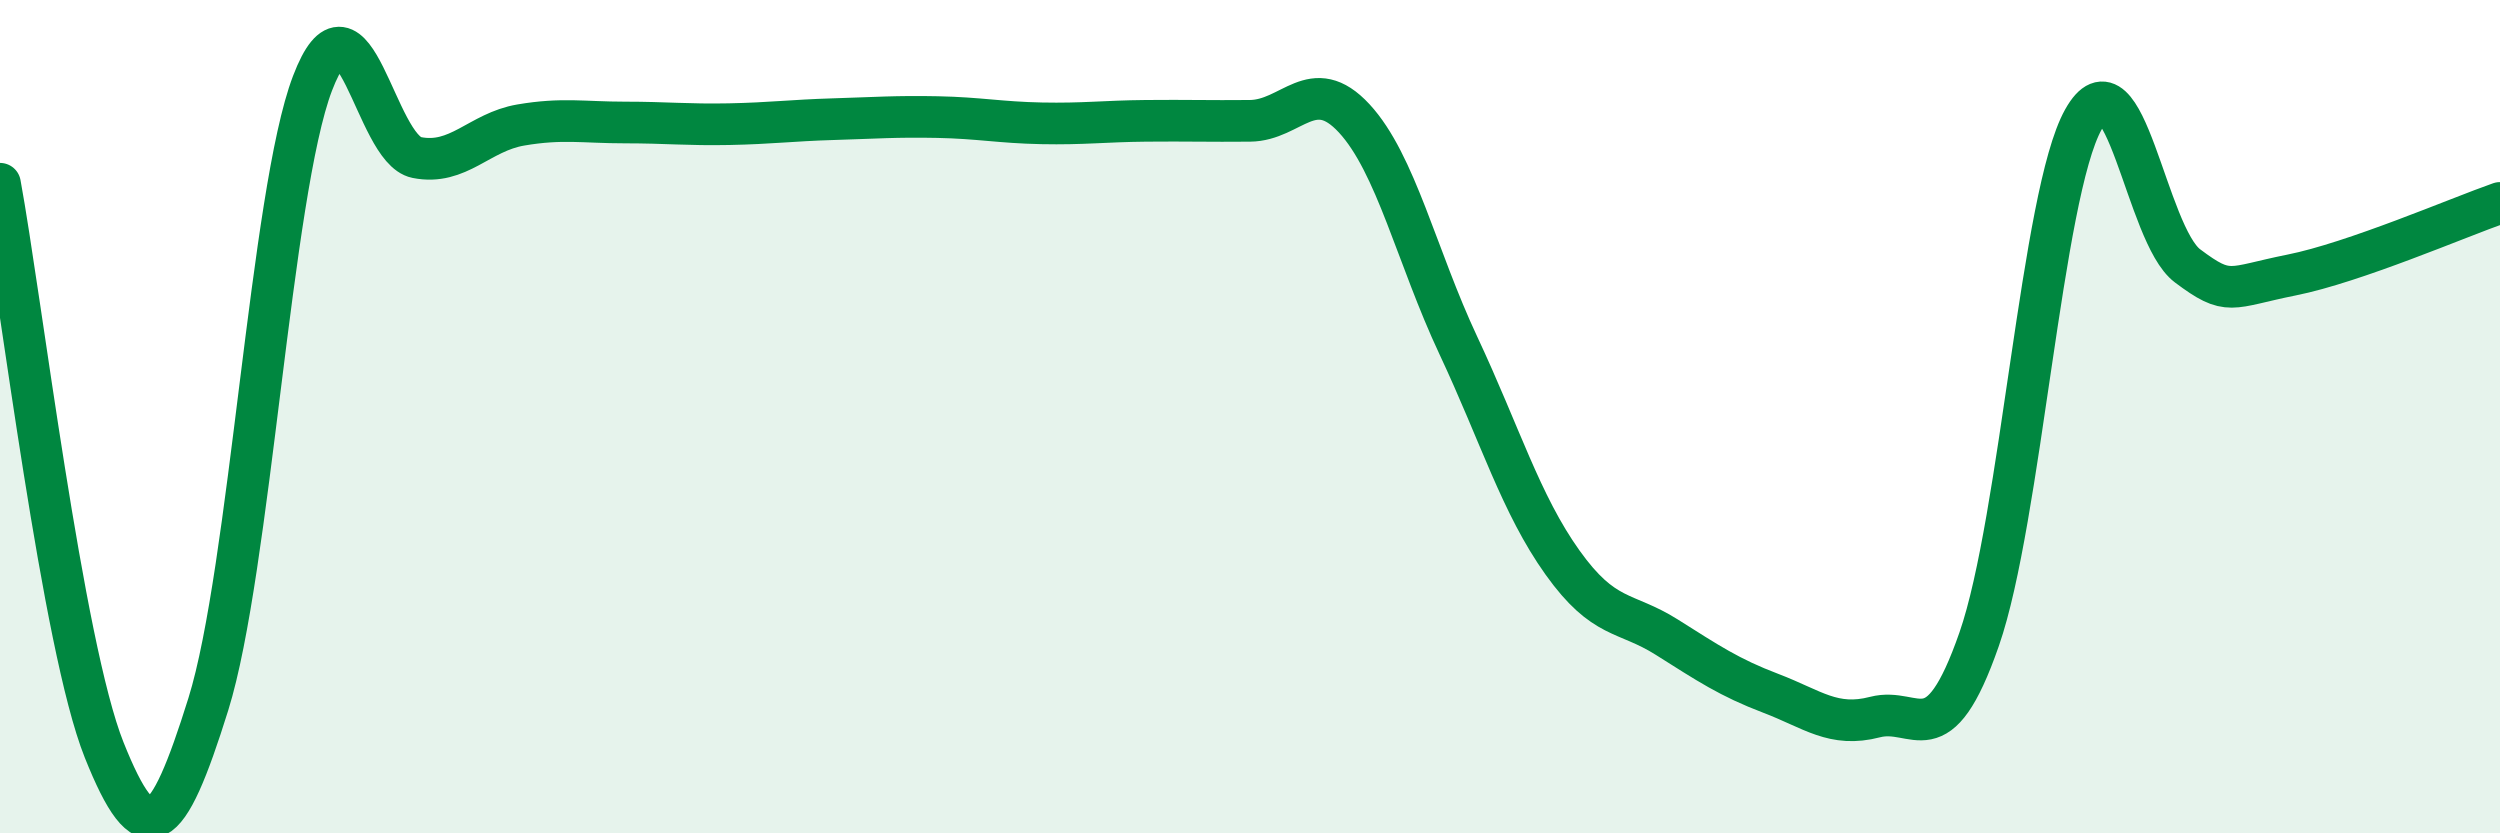
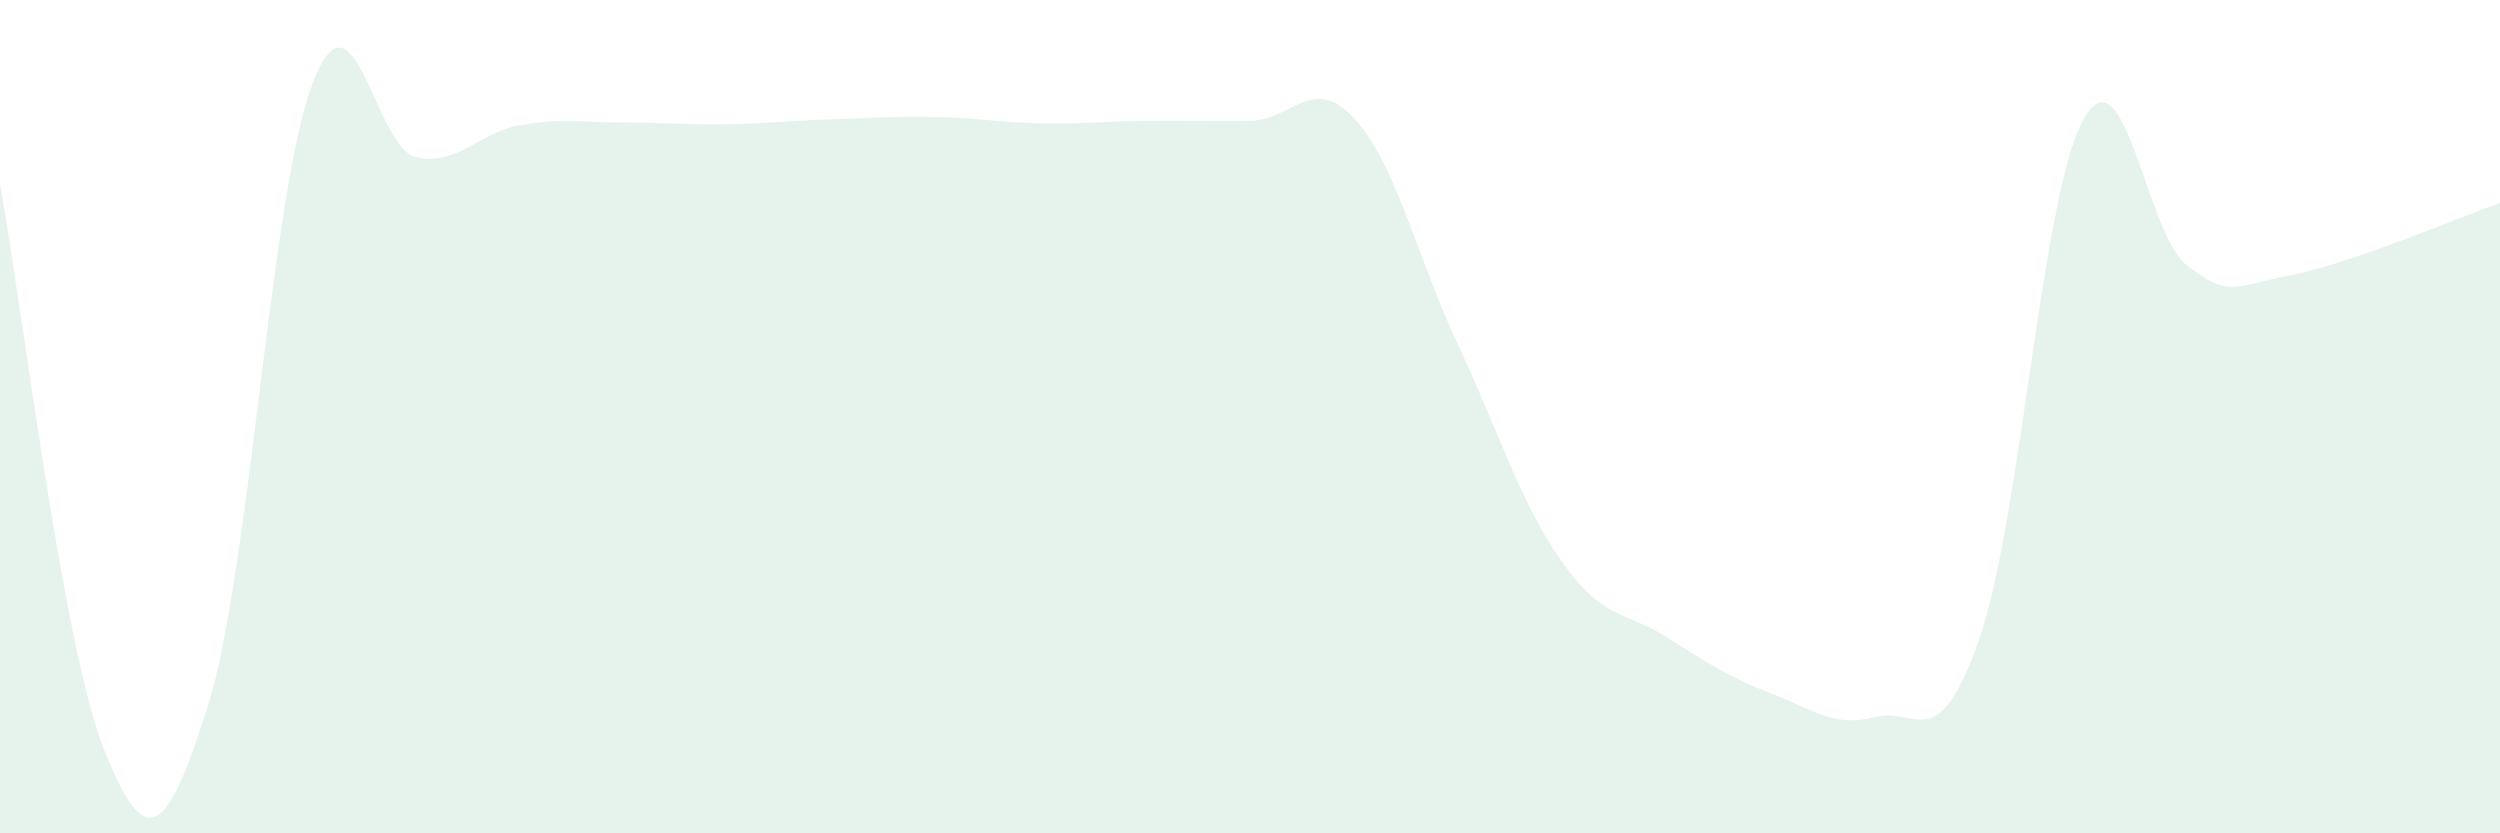
<svg xmlns="http://www.w3.org/2000/svg" width="60" height="20" viewBox="0 0 60 20">
  <path d="M 0,4.41 C 0.5,7.13 1.5,15.5 2.5,18 C 3.5,20.5 4,20.1 5,16.9 C 6,13.7 6.5,4.62 7.5,2 C 8.5,-0.62 9,3.58 10,3.78 C 11,3.98 11.5,3.17 12.5,3 C 13.5,2.83 14,2.94 15,2.94 C 16,2.94 16.5,3 17.5,2.98 C 18.5,2.96 19,2.89 20,2.86 C 21,2.83 21.5,2.79 22.5,2.81 C 23.5,2.83 24,2.94 25,2.96 C 26,2.98 26.5,2.91 27.5,2.9 C 28.5,2.89 29,2.91 30,2.9 C 31,2.89 31.5,1.76 32.5,2.84 C 33.5,3.92 34,6.16 35,8.29 C 36,10.42 36.5,12.1 37.5,13.5 C 38.5,14.9 39,14.66 40,15.29 C 41,15.92 41.5,16.26 42.5,16.64 C 43.5,17.02 44,17.47 45,17.21 C 46,16.95 46.5,18.21 47.5,15.34 C 48.5,12.47 49,4.66 50,2.87 C 51,1.08 51.5,5.63 52.5,6.38 C 53.5,7.13 53.5,6.9 55,6.6 C 56.5,6.3 59,5.22 60,4.87L60 20L0 20Z" fill="#008740" opacity="0.1" stroke-linecap="round" stroke-linejoin="round" />
-   <path d="M 0,4.41 C 0.5,7.13 1.5,15.5 2.5,18 C 3.5,20.5 4,20.1 5,16.9 C 6,13.7 6.5,4.62 7.5,2 C 8.5,-0.62 9,3.58 10,3.78 C 11,3.98 11.5,3.17 12.5,3 C 13.5,2.83 14,2.94 15,2.94 C 16,2.94 16.5,3 17.5,2.98 C 18.5,2.96 19,2.89 20,2.86 C 21,2.83 21.5,2.79 22.5,2.81 C 23.5,2.83 24,2.94 25,2.96 C 26,2.98 26.5,2.91 27.5,2.9 C 28.5,2.89 29,2.91 30,2.9 C 31,2.89 31.5,1.76 32.5,2.84 C 33.5,3.92 34,6.16 35,8.29 C 36,10.42 36.5,12.1 37.5,13.5 C 38.5,14.9 39,14.66 40,15.29 C 41,15.92 41.5,16.26 42.5,16.64 C 43.5,17.02 44,17.47 45,17.21 C 46,16.95 46.5,18.21 47.5,15.34 C 48.5,12.47 49,4.66 50,2.87 C 51,1.08 51.5,5.63 52.5,6.38 C 53.5,7.13 53.5,6.9 55,6.6 C 56.5,6.3 59,5.22 60,4.87" stroke="#008740" stroke-width="1" fill="none" stroke-linecap="round" stroke-linejoin="round" />
</svg>